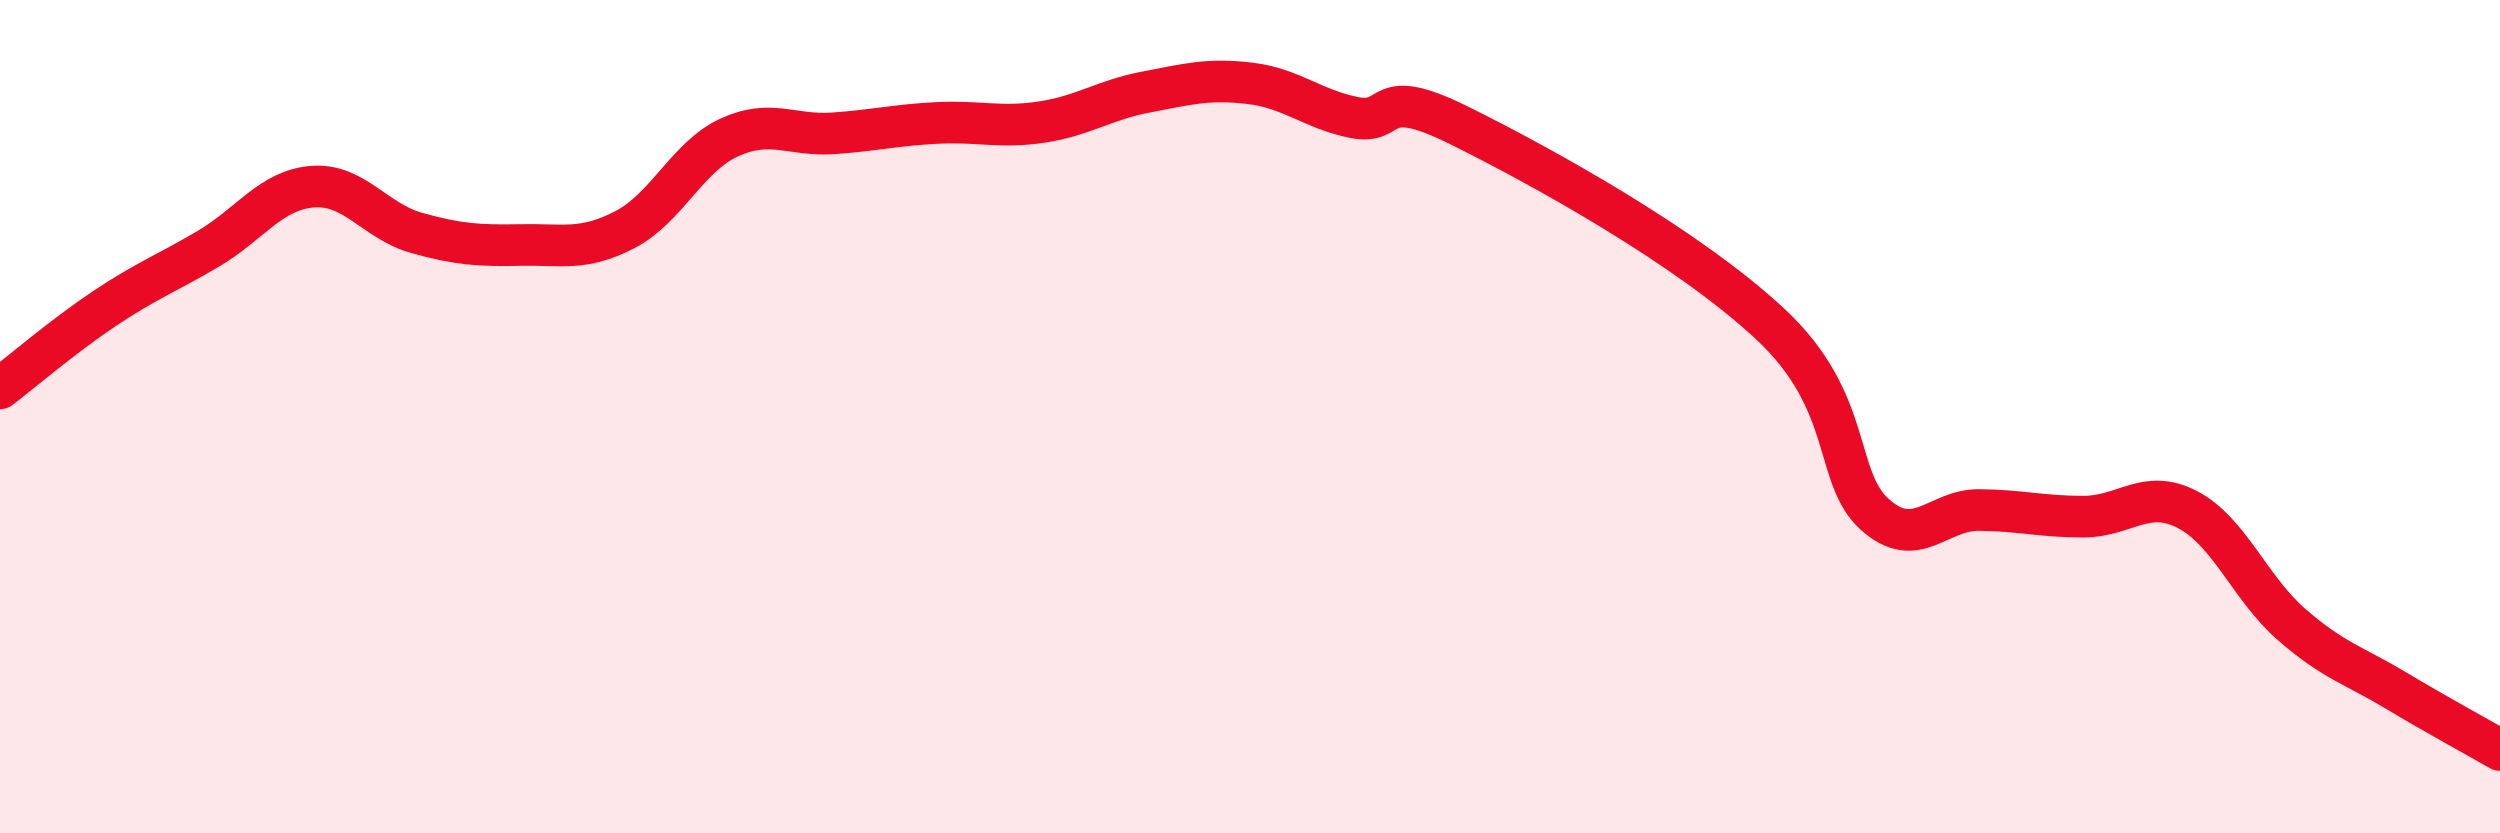
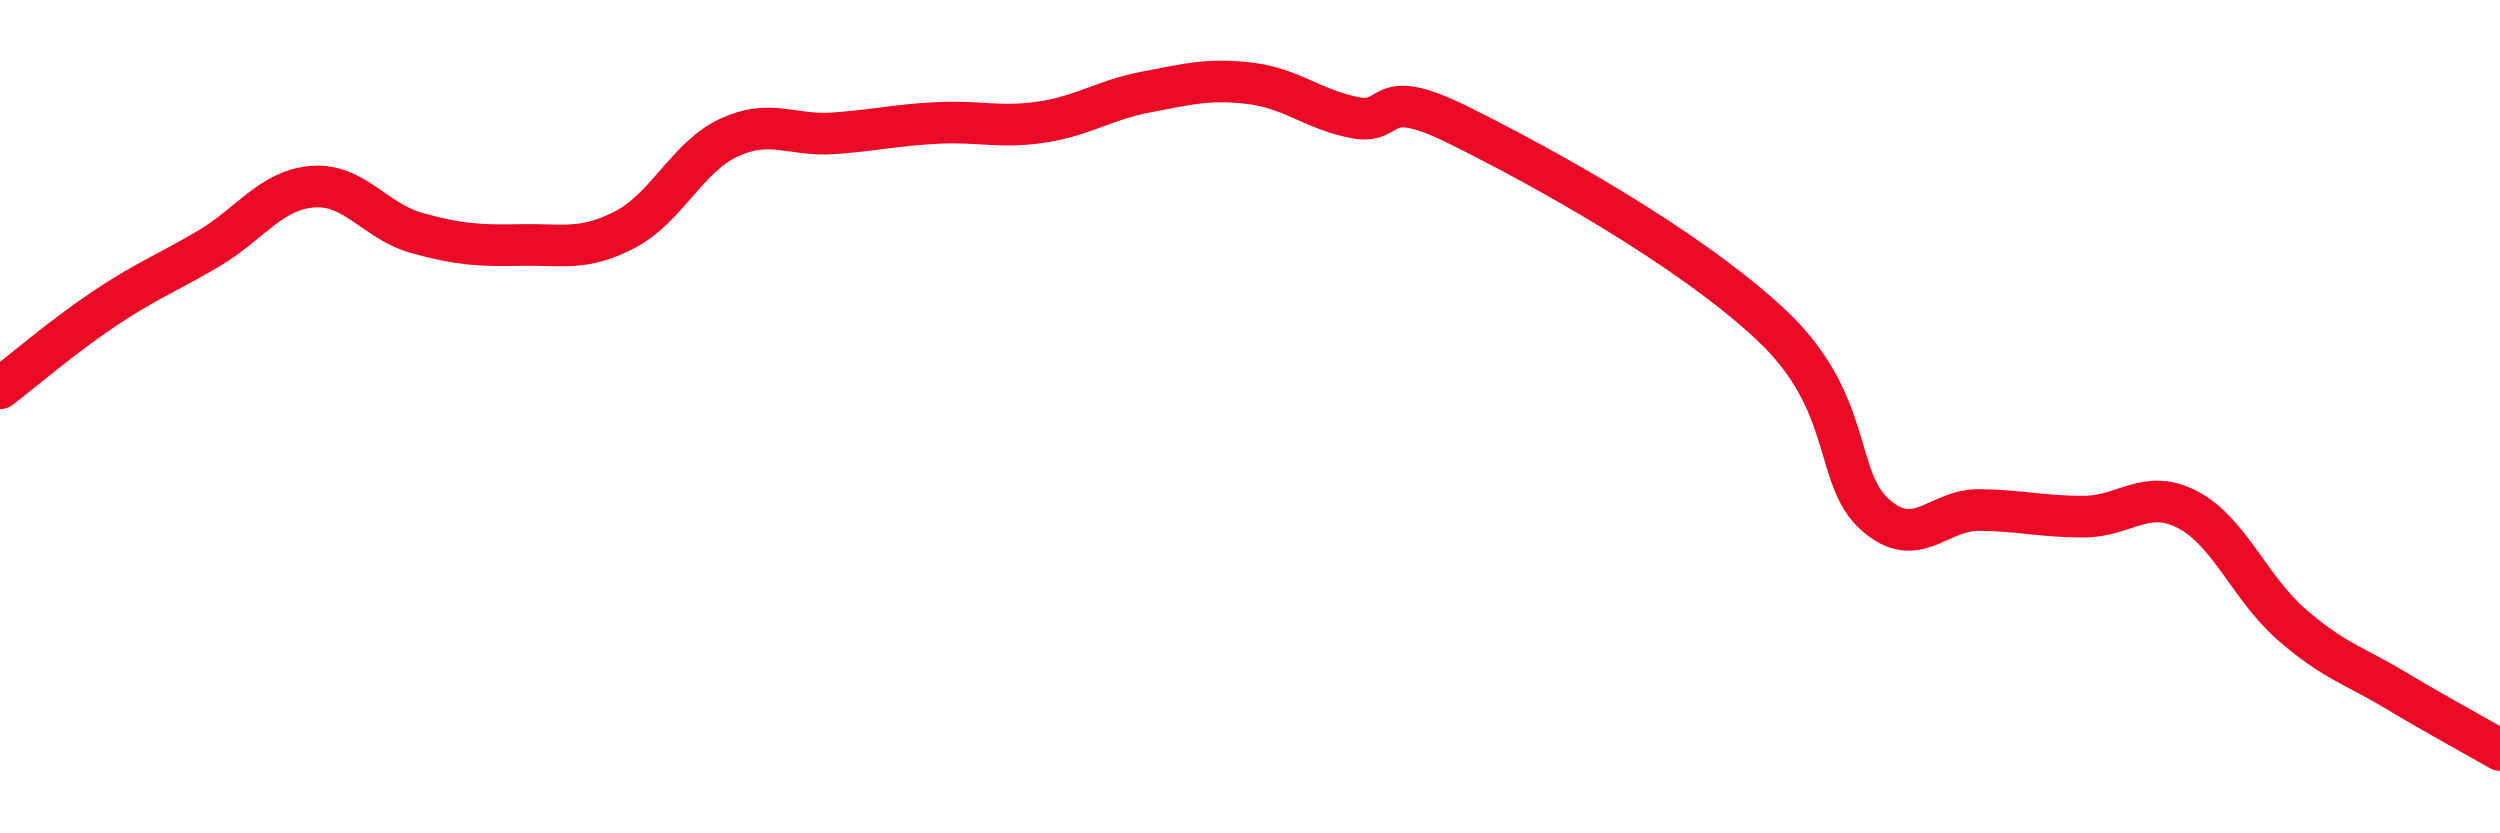
<svg xmlns="http://www.w3.org/2000/svg" width="60" height="20" viewBox="0 0 60 20">
-   <path d="M 0,9.32 C 0.5,8.94 1.5,8.08 2.5,7.41 C 3.5,6.74 4,6.56 5,5.97 C 6,5.38 6.5,4.56 7.5,4.48 C 8.5,4.4 9,5.31 10,5.59 C 11,5.87 11.5,5.9 12.5,5.88 C 13.5,5.86 14,6.03 15,5.51 C 16,4.99 16.5,3.76 17.5,3.3 C 18.5,2.84 19,3.27 20,3.2 C 21,3.13 21.5,3 22.5,2.95 C 23.5,2.9 24,3.08 25,2.93 C 26,2.78 26.5,2.4 27.5,2.21 C 28.5,2.02 29,1.88 30,2 C 31,2.12 31.5,2.62 32.5,2.82 C 33.5,3.02 33,2.01 35,3 C 37,3.99 40.5,5.92 42.5,7.79 C 44.5,9.66 44,11.46 45,12.35 C 46,13.24 46.5,12.23 47.5,12.24 C 48.5,12.25 49,12.4 50,12.4 C 51,12.4 51.5,11.71 52.5,12.23 C 53.5,12.75 54,14.12 55,14.99 C 56,15.86 56.5,15.97 57.5,16.57 C 58.5,17.17 59.5,17.71 60,18L60 20L0 20Z" fill="#EB0A25" opacity="0.1" stroke-linecap="round" stroke-linejoin="round" />
  <path d="M 0,9.32 C 0.5,8.94 1.5,8.08 2.5,7.41 C 3.5,6.74 4,6.56 5,5.97 C 6,5.38 6.5,4.56 7.5,4.48 C 8.5,4.4 9,5.31 10,5.59 C 11,5.87 11.5,5.9 12.5,5.88 C 13.5,5.86 14,6.03 15,5.51 C 16,4.99 16.5,3.76 17.5,3.3 C 18.5,2.84 19,3.27 20,3.2 C 21,3.13 21.5,3 22.5,2.95 C 23.5,2.9 24,3.08 25,2.93 C 26,2.78 26.5,2.4 27.5,2.21 C 28.5,2.02 29,1.88 30,2 C 31,2.12 31.5,2.62 32.5,2.82 C 33.5,3.02 33,2.01 35,3 C 37,3.99 40.5,5.92 42.5,7.79 C 44.5,9.66 44,11.46 45,12.35 C 46,13.24 46.5,12.23 47.5,12.24 C 48.5,12.25 49,12.4 50,12.4 C 51,12.4 51.5,11.71 52.5,12.23 C 53.5,12.75 54,14.12 55,14.99 C 56,15.86 56.5,15.97 57.5,16.57 C 58.5,17.17 59.5,17.71 60,18" stroke="#EB0A25" stroke-width="1" fill="none" stroke-linecap="round" stroke-linejoin="round" />
</svg>